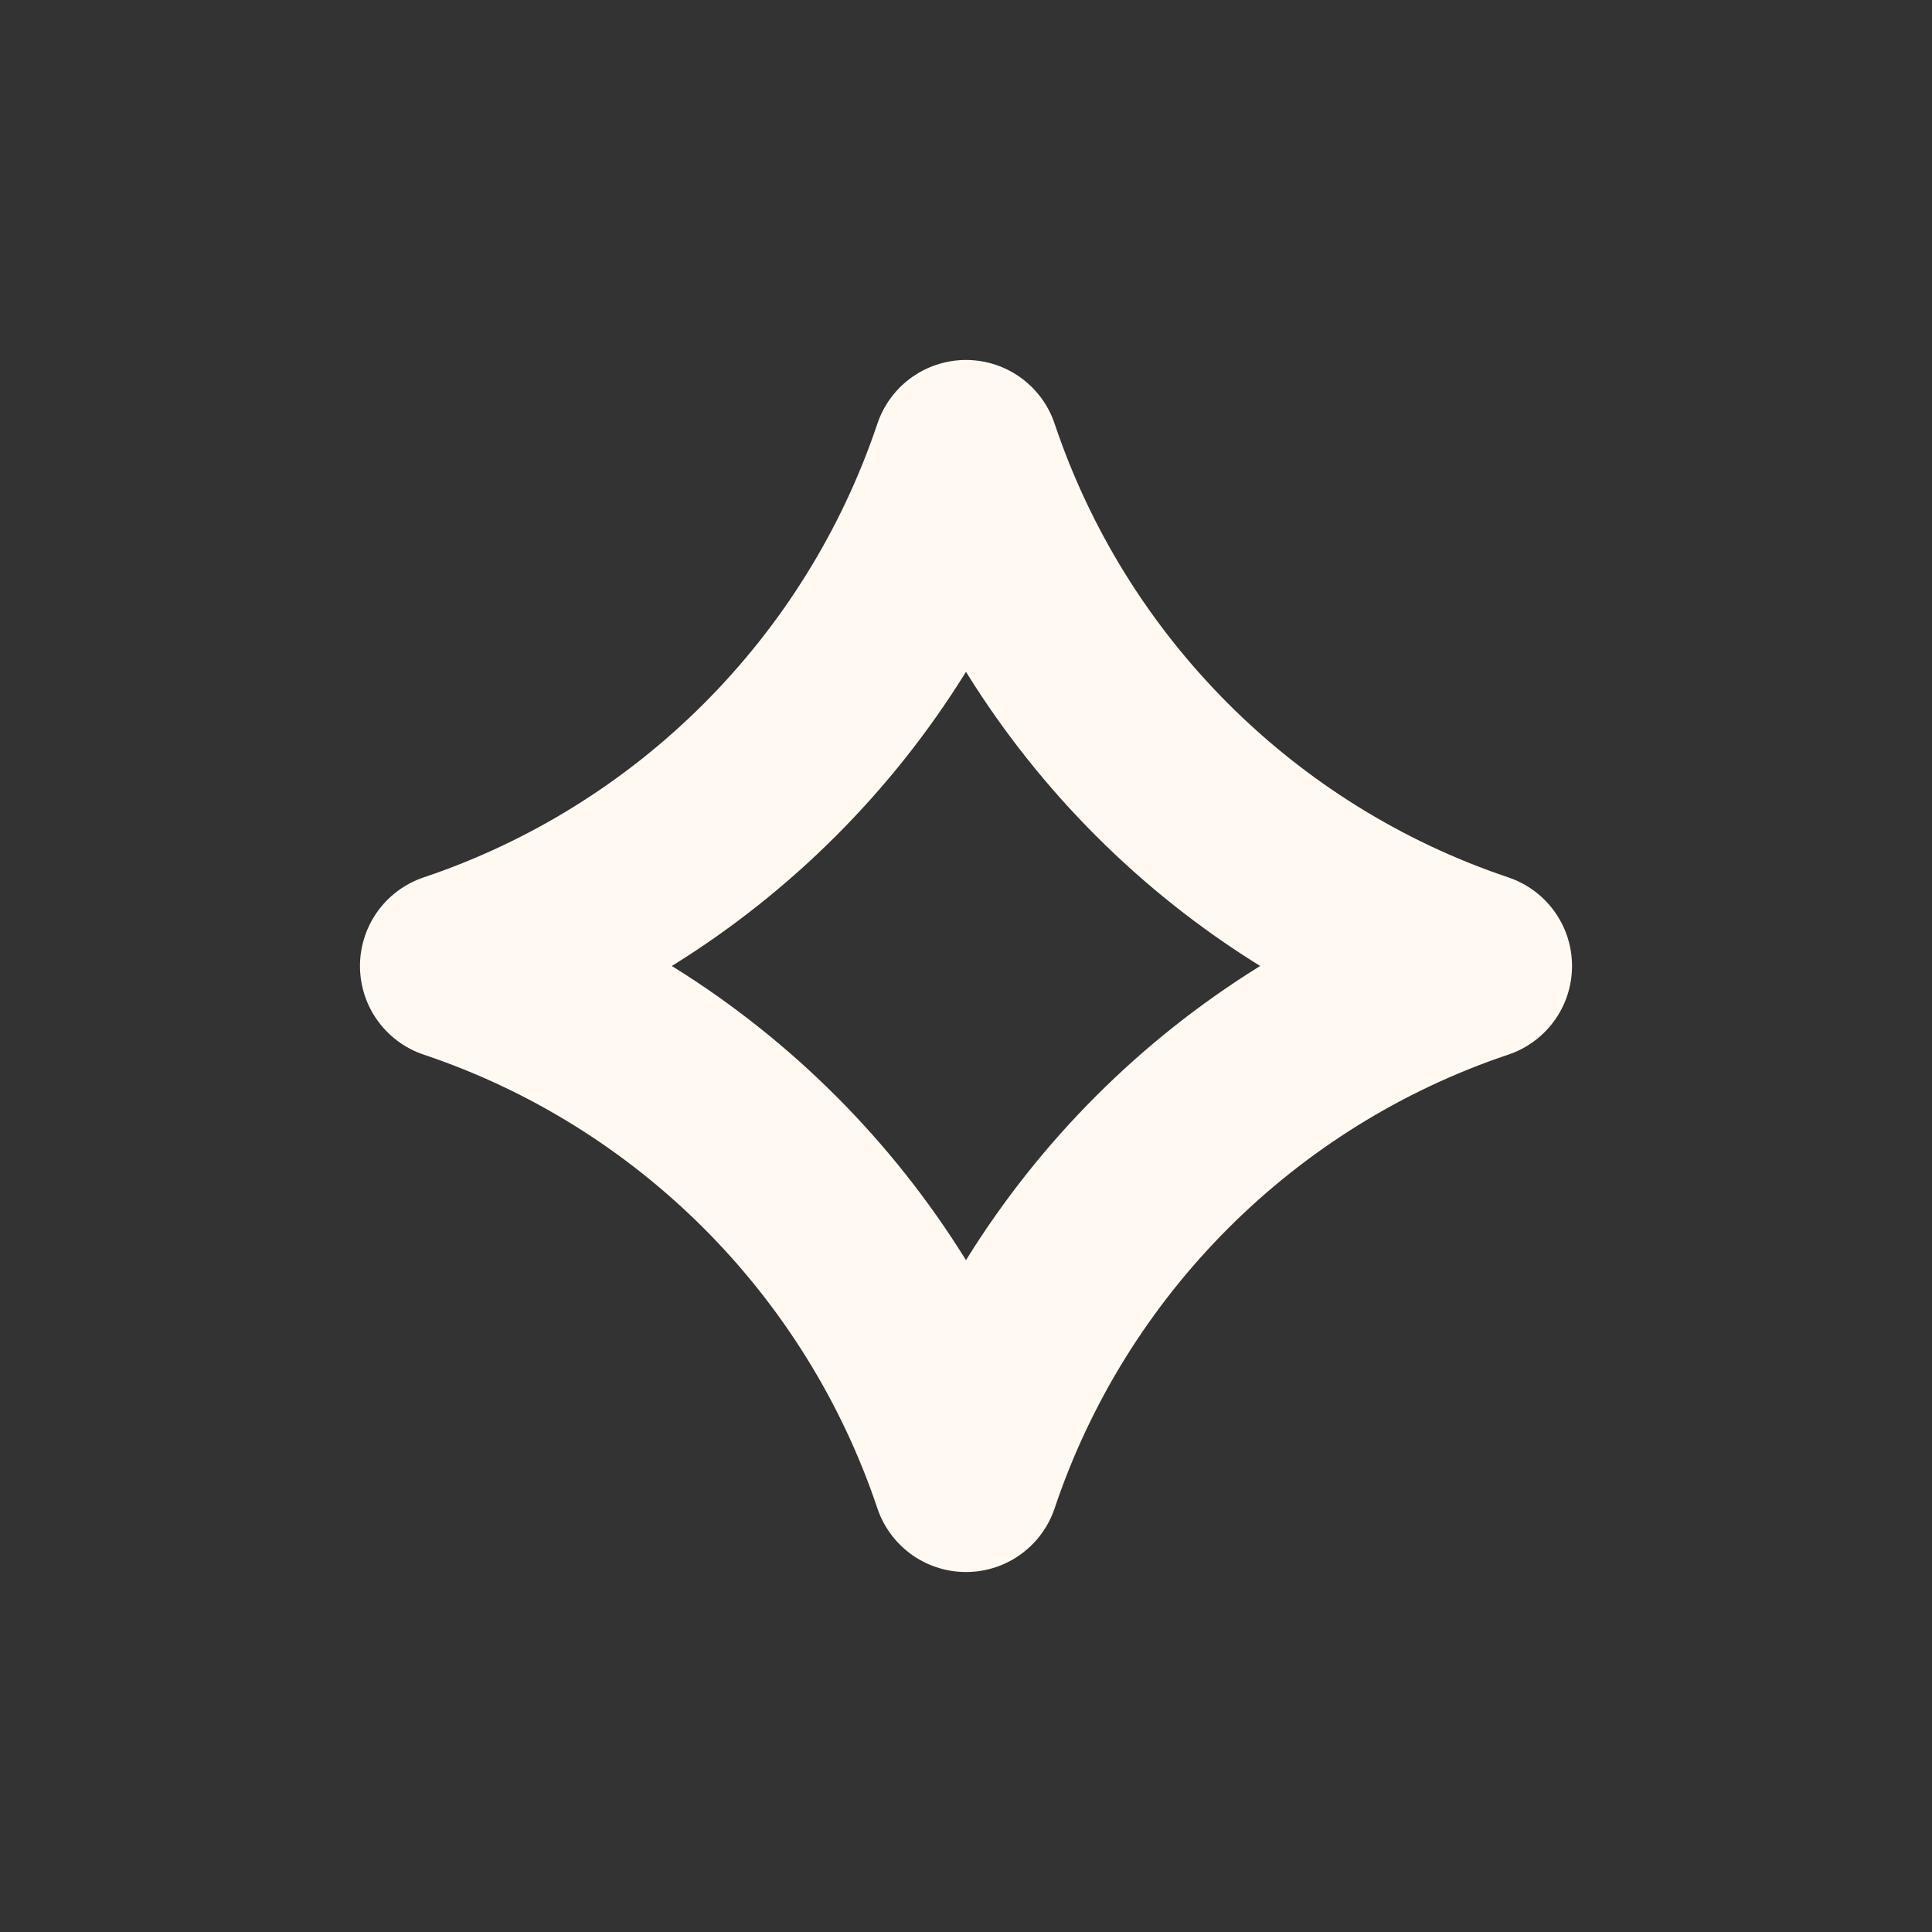
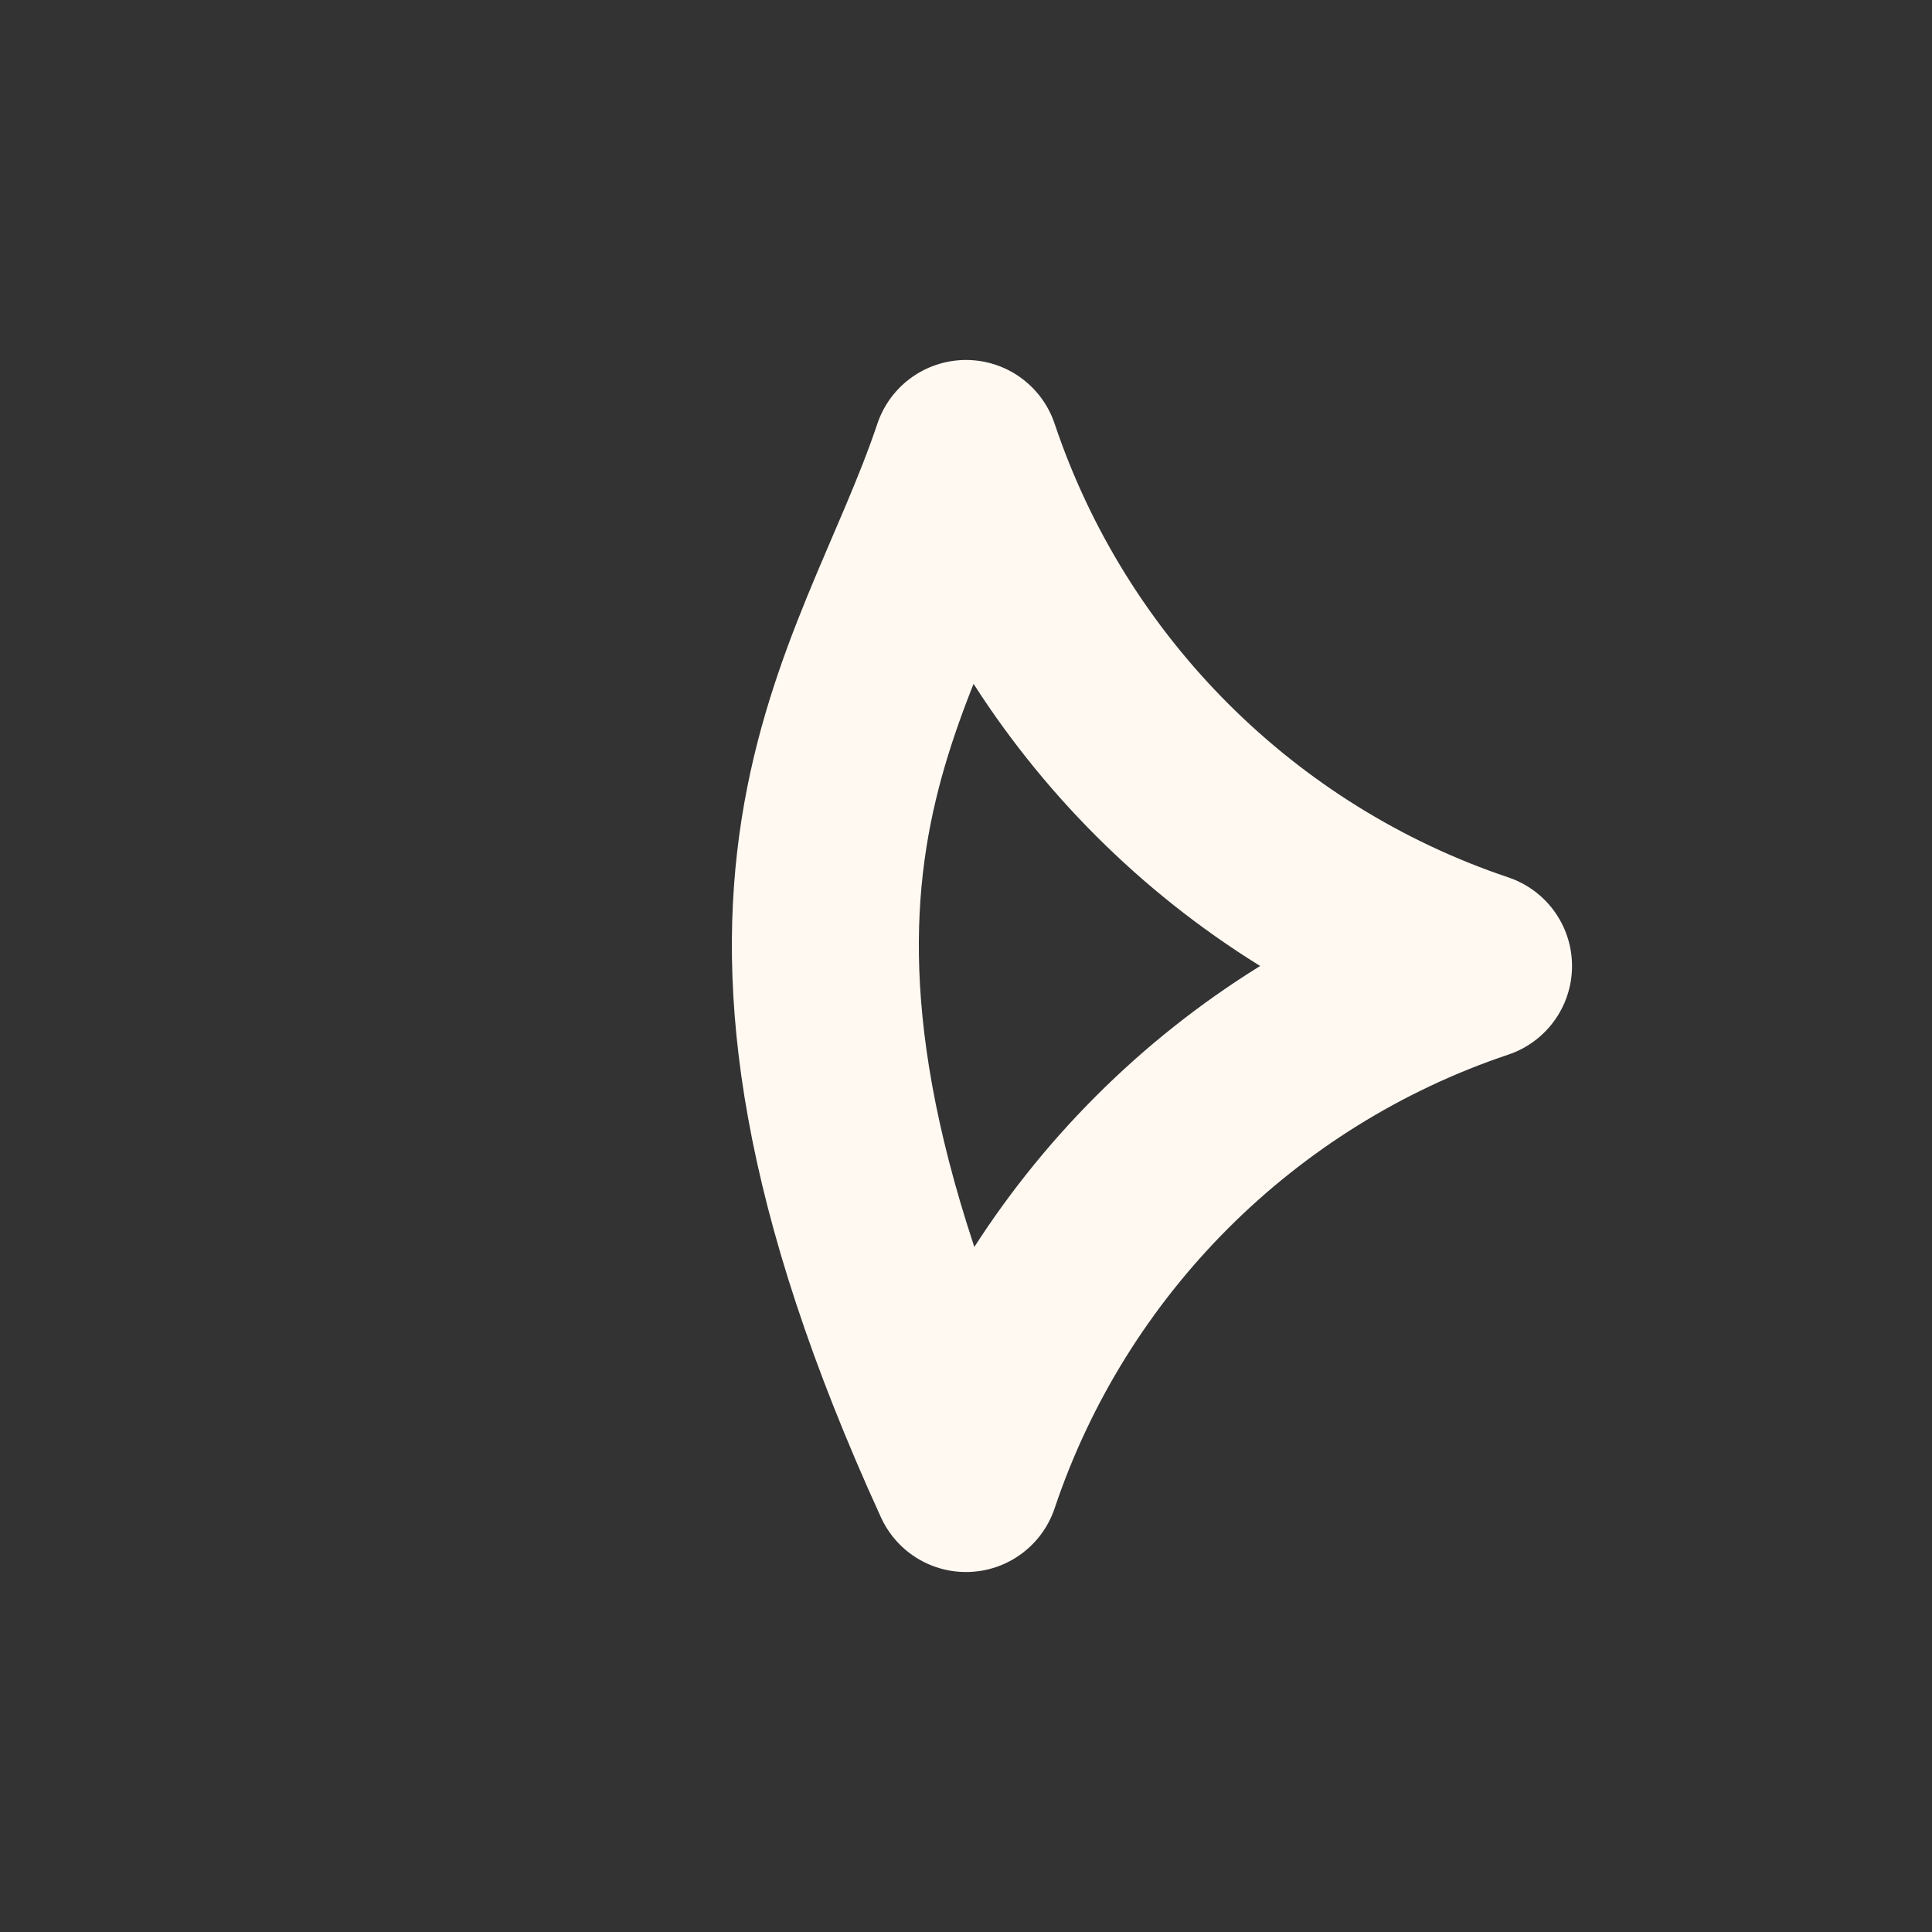
<svg xmlns="http://www.w3.org/2000/svg" width="31" height="31" viewBox="0 0 31 31" fill="none">
  <rect x="0" y="0" width="31" height="31" fill="#333333" stroke="none" />
-   <path d="M15.5 7.276C16.799 11.148 19.852 14.2 23.724 15.5C19.852 16.799 16.799 19.852 15.5 23.724C14.2 19.852 11.148 16.799 7.276 15.5C11.148 14.2 14.2 11.148 15.5 7.276Z" stroke="#FFF9F2" stroke-width="3" stroke-linejoin="round" />
+   <path d="M15.5 7.276C16.799 11.148 19.852 14.2 23.724 15.5C19.852 16.799 16.799 19.852 15.5 23.724C11.148 14.2 14.2 11.148 15.5 7.276Z" stroke="#FFF9F2" stroke-width="3" stroke-linejoin="round" />
</svg>